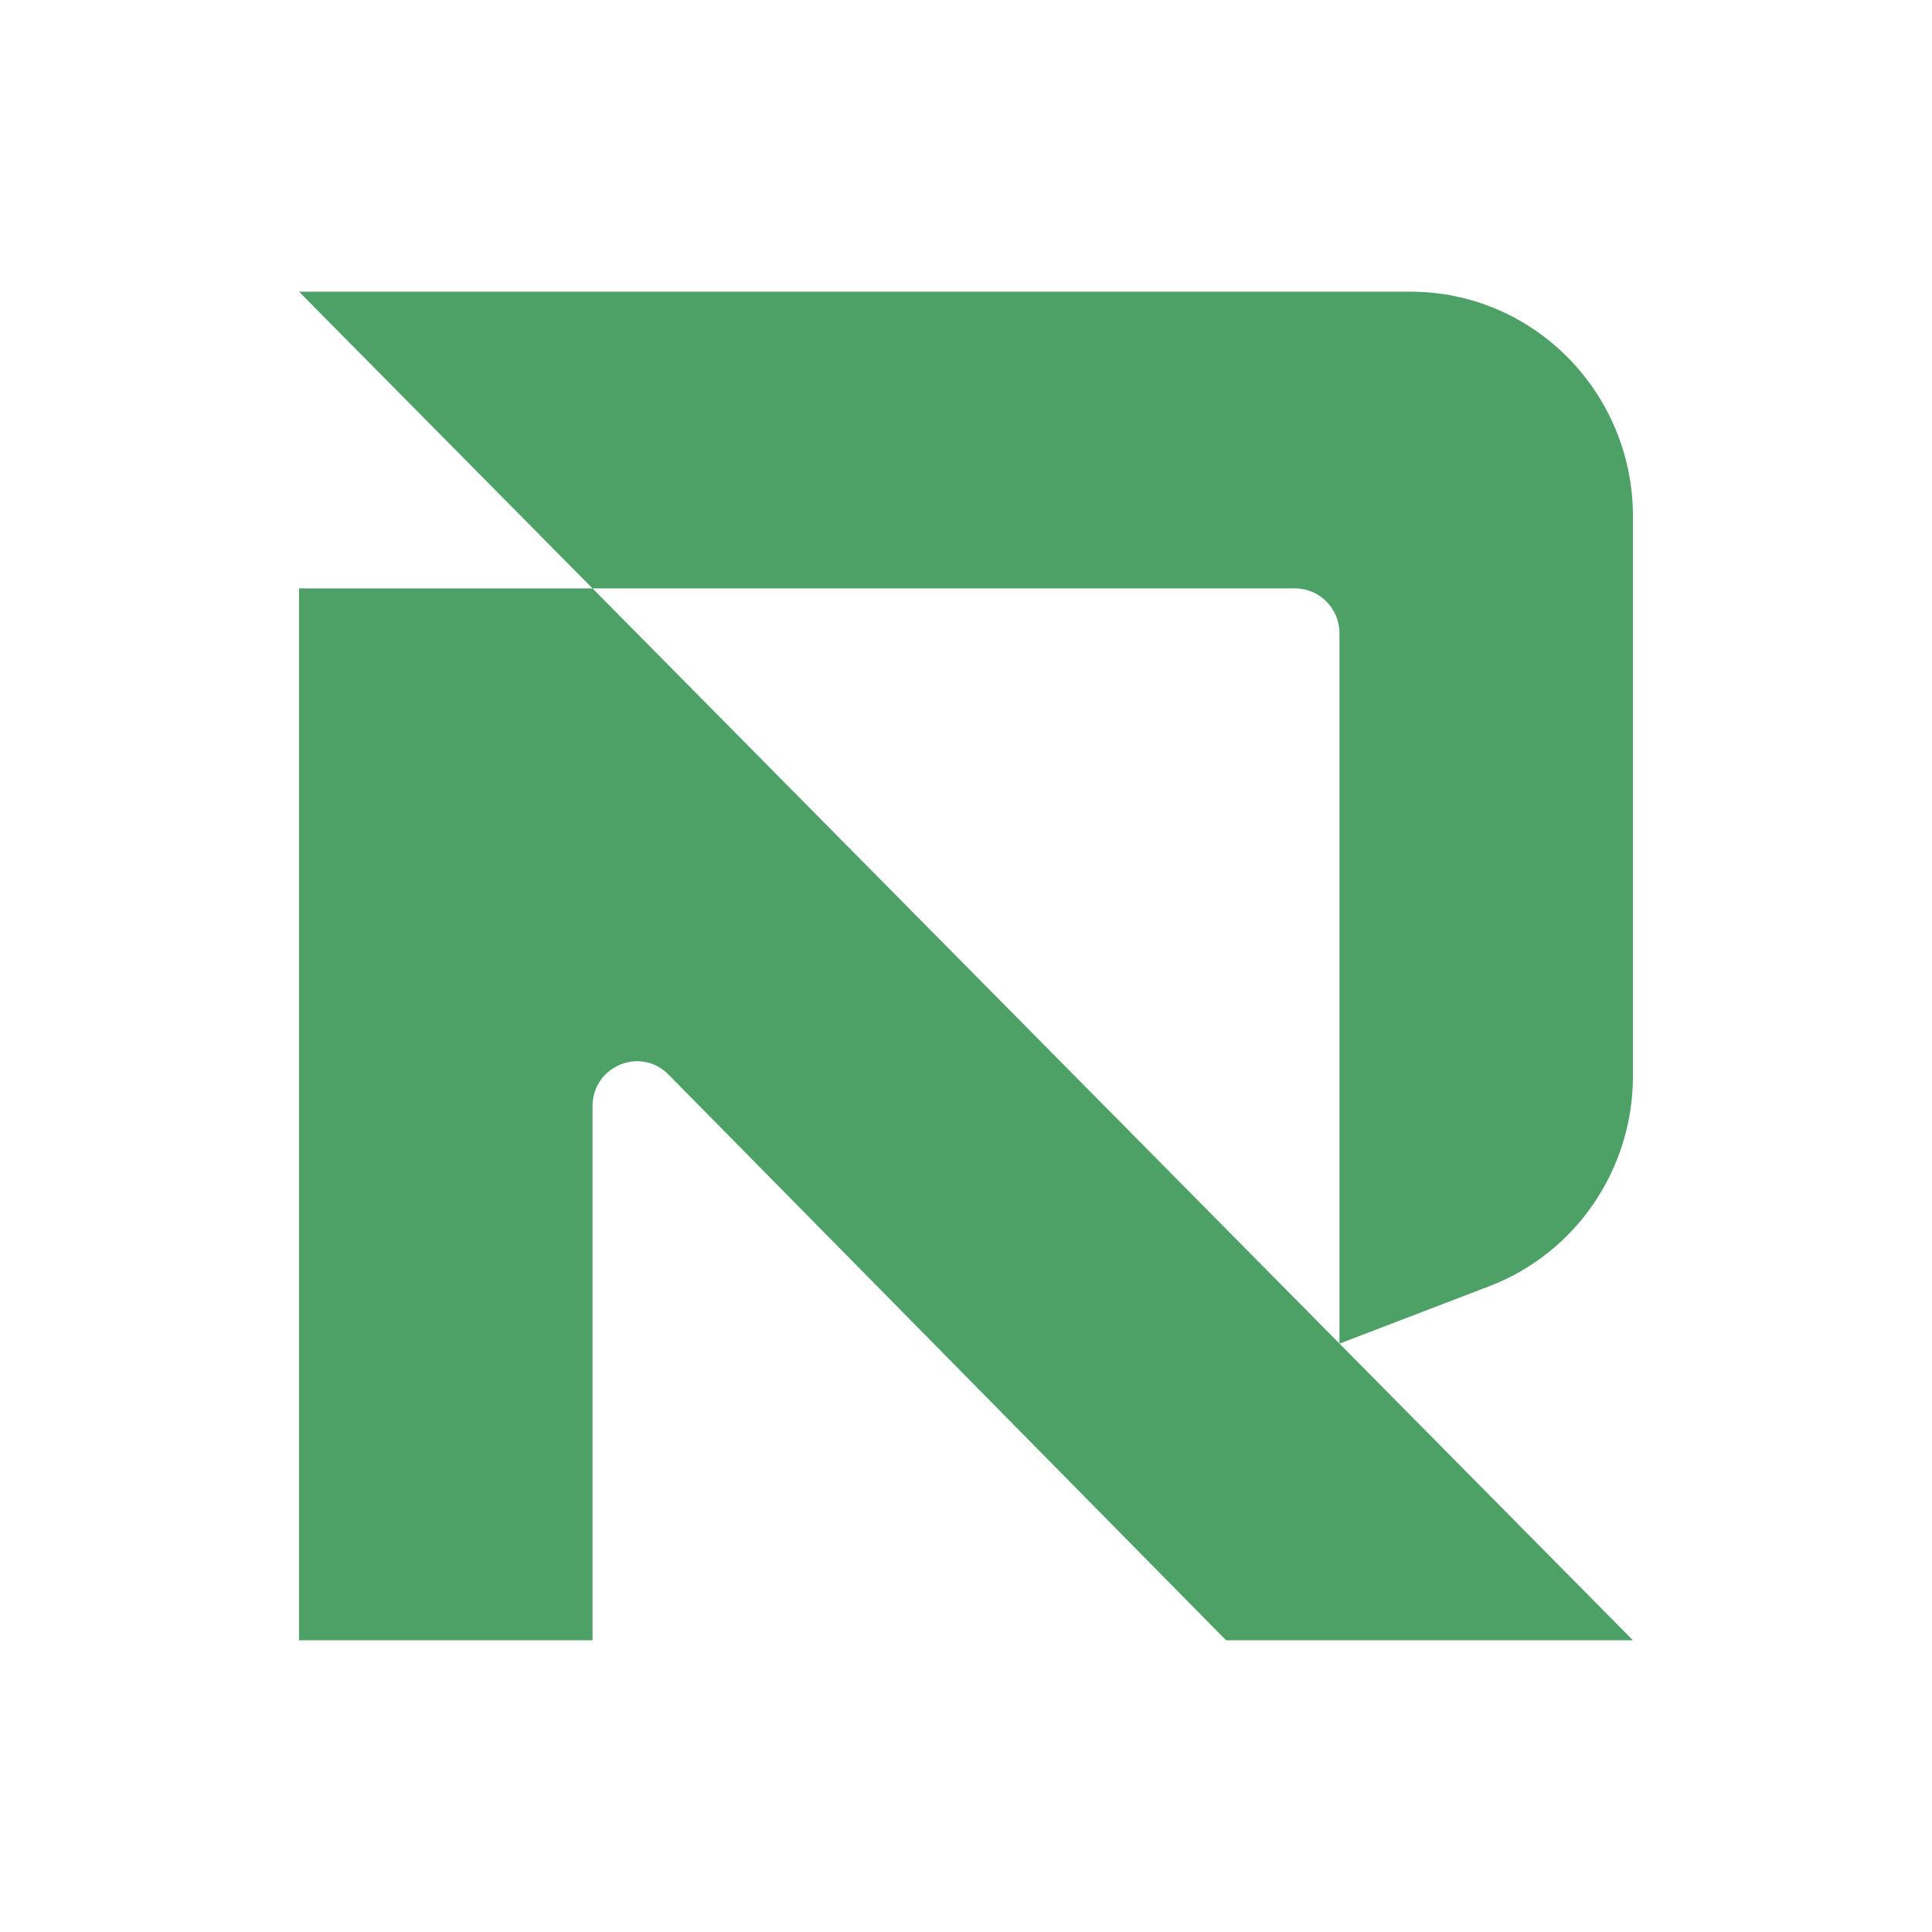
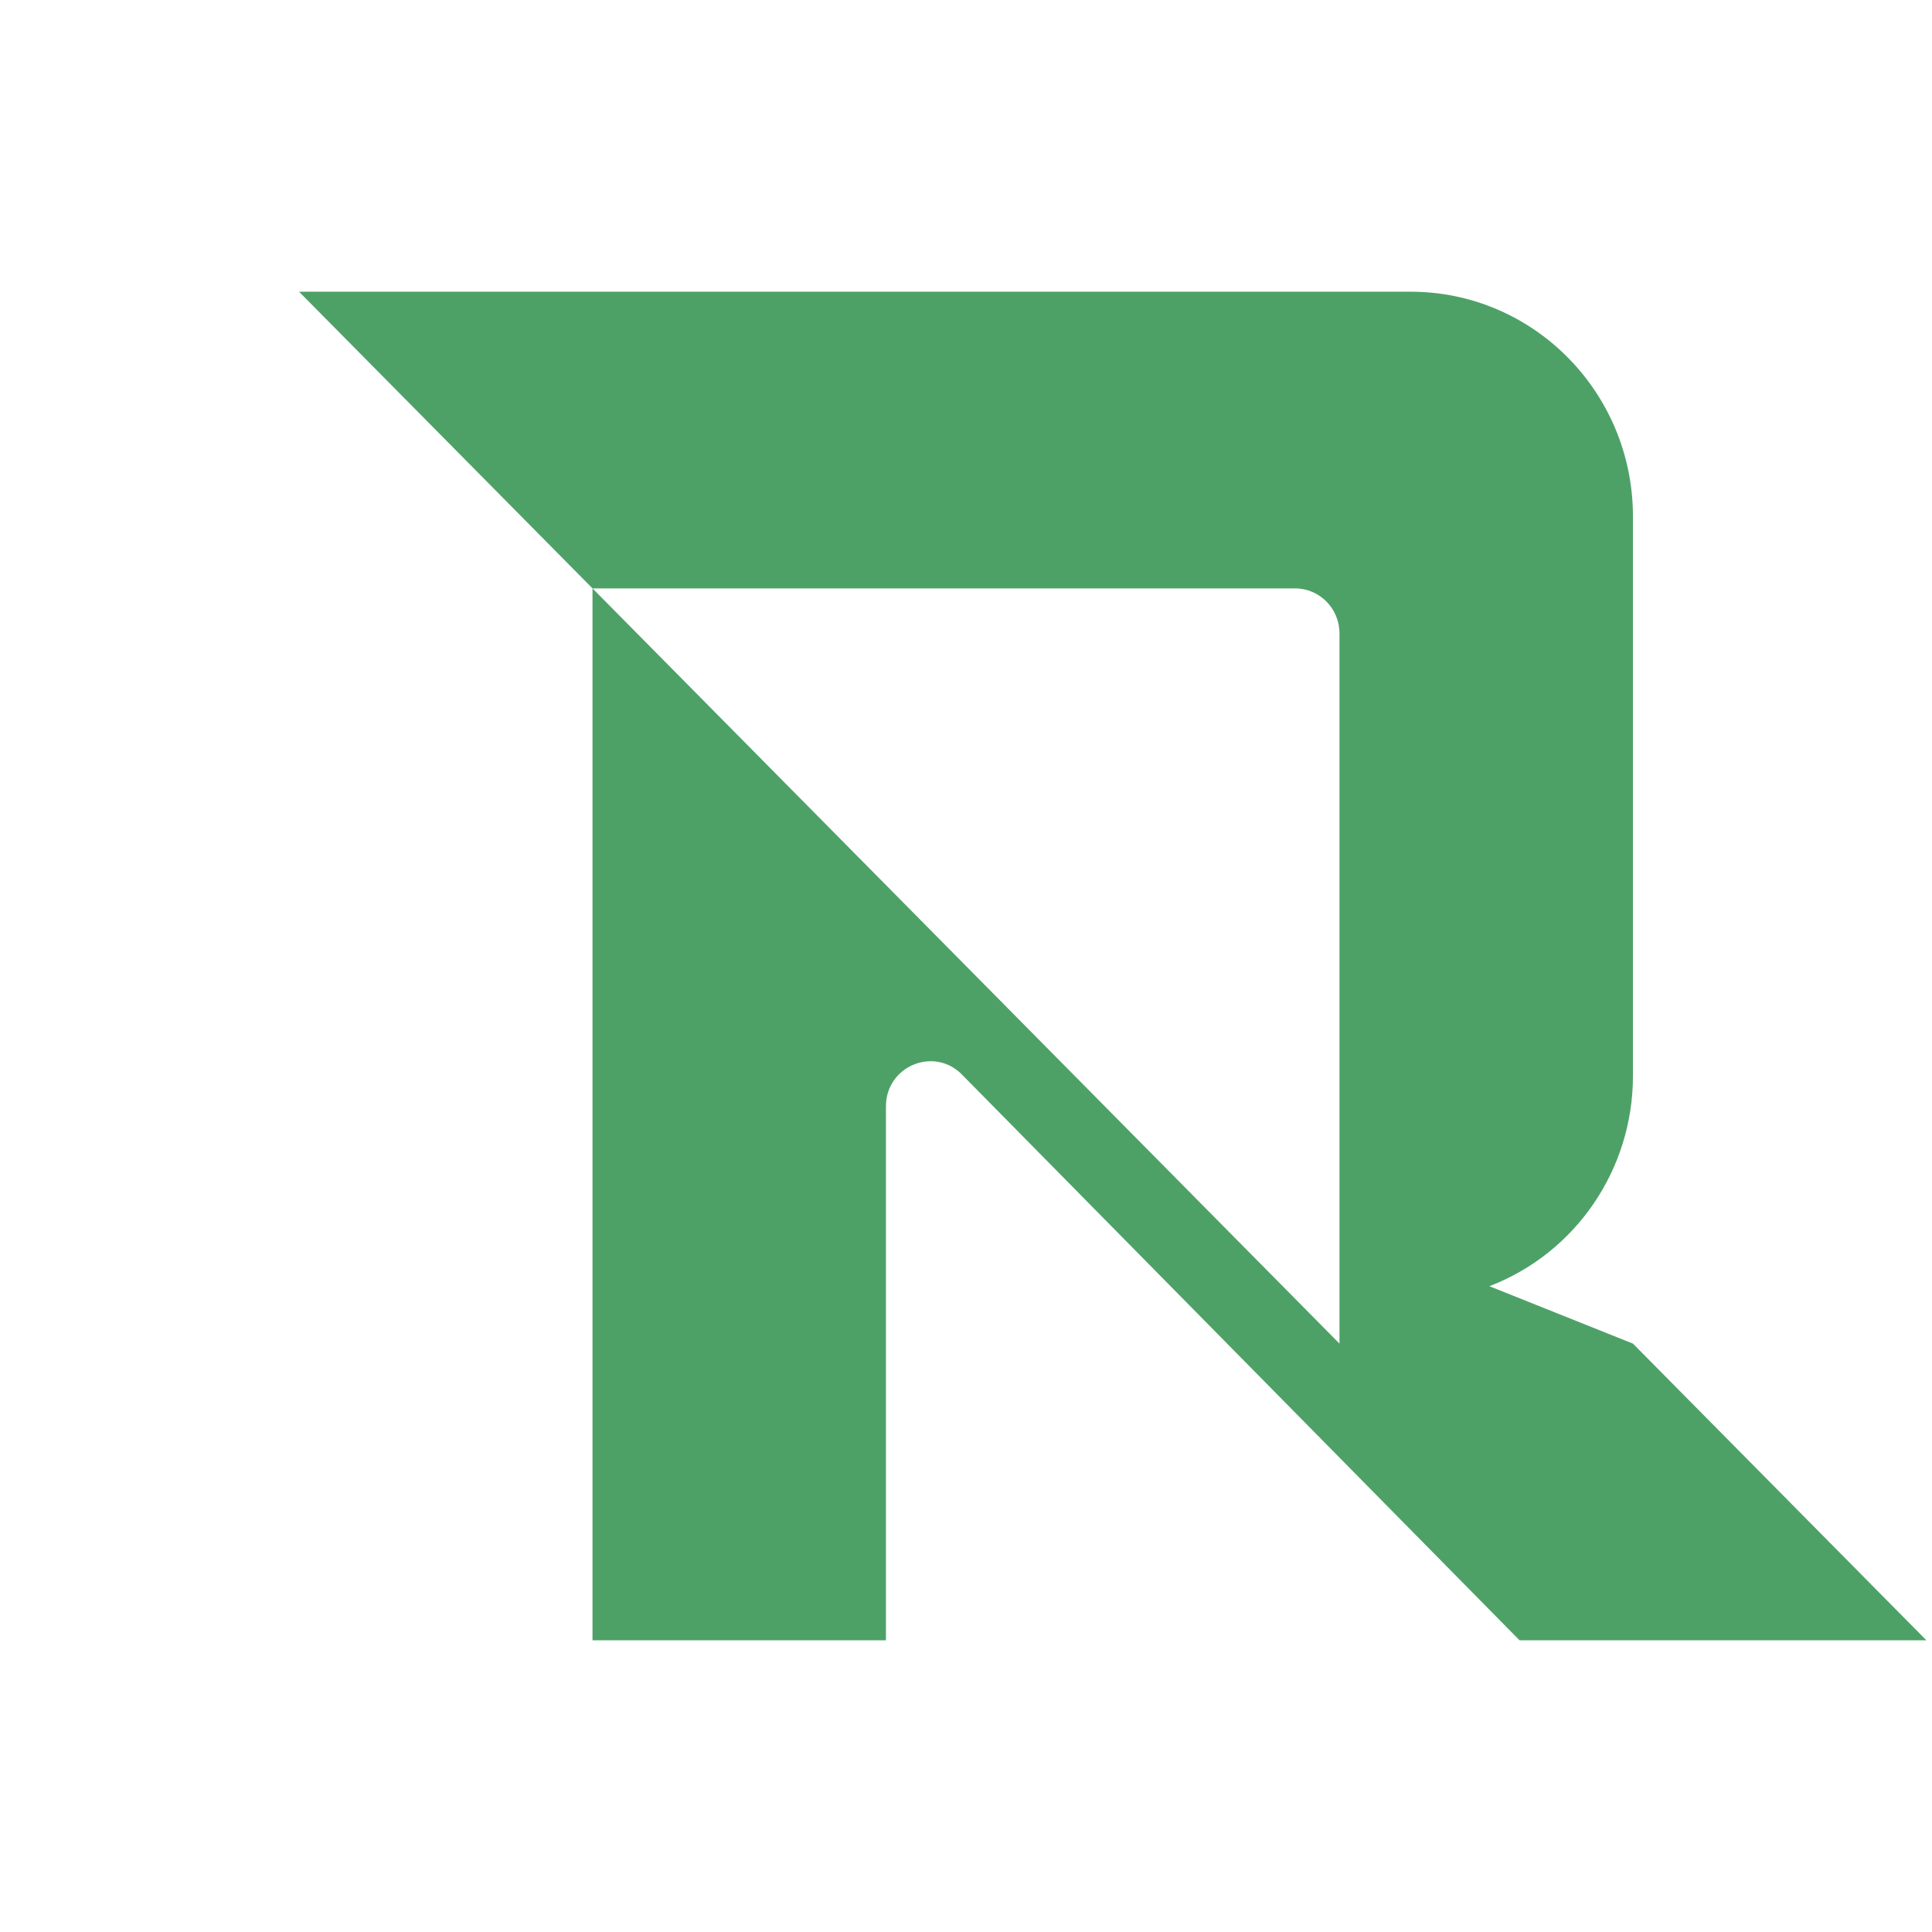
<svg xmlns="http://www.w3.org/2000/svg" data-bbox="27.862 27.178 124.276 125.645" viewBox="0 0 180 180" height="180" width="180" data-type="color">
  <g>
-     <path fill="#4DA167" d="M138.762 119.832c8.051-3.083 13.376-10.879 13.376-19.583v-52.13c0-11.566-9.274-20.941-20.713-20.941H27.862l27.34 27.641h-27.34v98.003h27.34v-49.754c0-3.735 4.47-5.602 7.078-2.956l51.954 52.711h37.904l-27.341-27.642zm-13.965-60.824v66.173L55.203 54.819h65.452c2.287 0 4.142 1.875 4.142 4.188" clip-rule="evenodd" fill-rule="evenodd" data-color="1" />
+     <path fill="#4DA167" d="M138.762 119.832c8.051-3.083 13.376-10.879 13.376-19.583v-52.13c0-11.566-9.274-20.941-20.713-20.941H27.862l27.34 27.641v98.003h27.34v-49.754c0-3.735 4.47-5.602 7.078-2.956l51.954 52.711h37.904l-27.341-27.642zm-13.965-60.824v66.173L55.203 54.819h65.452c2.287 0 4.142 1.875 4.142 4.188" clip-rule="evenodd" fill-rule="evenodd" data-color="1" />
  </g>
</svg>